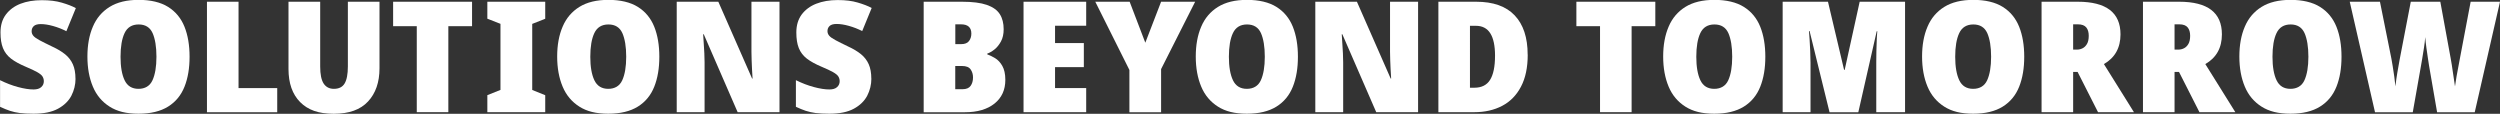
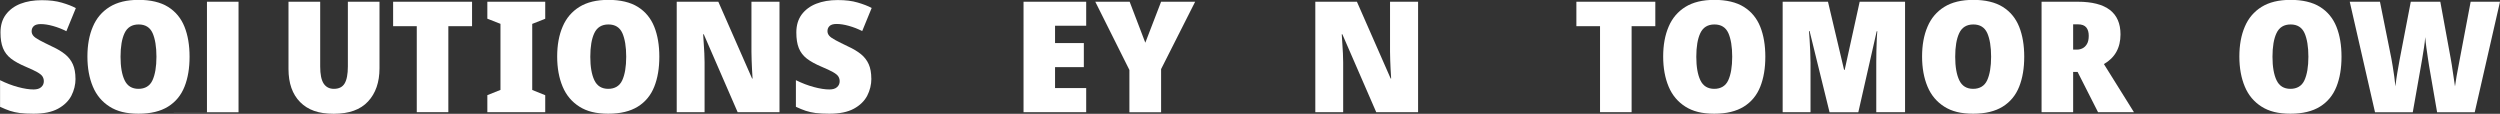
<svg xmlns="http://www.w3.org/2000/svg" id="White" viewBox="0 0 403.82 18.38">
  <rect x="0" y="0" width="403.82" height="18.38" fill="#333333" stroke="none" />
  <defs>
    <style>.cls-1{fill:#fff;}</style>
  </defs>
  <path class="cls-1" d="M12.2,12.7c0,.98-.23,1.9-.67,2.76-.45,.86-1.17,1.56-2.16,2.1-.99,.54-2.31,.81-3.96,.81-.87,0-1.6-.04-2.19-.11-.59-.08-1.13-.2-1.62-.36-.49-.17-1.02-.38-1.59-.65v-4.3c.97,.48,1.93,.85,2.9,1.11,.97,.26,1.8,.39,2.5,.39,.55,0,.97-.12,1.25-.38,.28-.25,.42-.57,.42-.95,0-.3-.08-.56-.23-.79-.15-.23-.44-.45-.86-.69s-1.03-.52-1.81-.85c-1-.42-1.8-.86-2.4-1.32-.6-.47-1.03-1.03-1.3-1.7S.08,6.27,.08,5.25C.08,4.1,.36,3.14,.94,2.36c.58-.77,1.36-1.36,2.36-1.75C4.3,.22,5.45,.03,6.75,.03s2.31,.13,3.24,.4c.92,.27,1.68,.56,2.26,.88l-1.53,3.73c-.68-.35-1.4-.63-2.15-.84-.75-.21-1.41-.31-1.98-.31-.53,0-.91,.11-1.14,.33-.23,.22-.34,.49-.34,.83,0,.28,.1,.53,.29,.75s.53,.45,1.01,.71c.48,.26,1.17,.6,2.08,1.04,.8,.37,1.47,.77,2.03,1.22,.55,.45,.97,.99,1.25,1.62,.28,.63,.42,1.41,.42,2.33Z" />
  <path class="cls-1" d="M30.62,9.17c0,1.85-.27,3.46-.82,4.84-.55,1.38-1.43,2.45-2.65,3.21s-2.81,1.15-4.78,1.15-3.46-.38-4.67-1.15-2.12-1.84-2.7-3.23c-.58-1.38-.88-3-.88-4.85s.29-3.46,.88-4.83c.58-1.37,1.48-2.43,2.7-3.19,1.22-.76,2.78-1.14,4.7-1.14s3.55,.38,4.76,1.14c1.21,.76,2.09,1.83,2.64,3.2,.55,1.38,.82,2.99,.82,4.84Zm-11.15,0c0,1.62,.22,2.88,.66,3.8,.44,.92,1.19,1.38,2.24,1.38s1.84-.46,2.26-1.38c.42-.92,.64-2.18,.64-3.8s-.21-2.89-.62-3.82c-.42-.93-1.17-1.4-2.25-1.4s-1.84,.47-2.28,1.4-.65,2.21-.65,3.82Z" />
-   <path class="cls-1" d="M33.43,18.12V.28h5.1V14.23h6.25v3.9h-11.35Z" />
+   <path class="cls-1" d="M33.43,18.12V.28h5.1V14.23v3.9h-11.35Z" />
  <path class="cls-1" d="M61.3,.28V11.03c0,2.25-.62,4.04-1.85,5.36-1.23,1.33-3.08,1.99-5.55,1.99s-4.17-.63-5.42-1.89c-1.25-1.26-1.88-3.04-1.88-5.36V.28h5.12V10.75c0,1.27,.19,2.18,.56,2.75,.38,.57,.93,.85,1.66,.85,.8,0,1.38-.29,1.72-.86,.35-.57,.53-1.5,.53-2.76V.28h5.1Z" />
  <path class="cls-1" d="M72.42,18.12h-5.1V4.23h-3.82V.28h12.75v3.95h-3.83v13.9Z" />
  <path class="cls-1" d="M88.07,18.12h-9.35v-2.75l2.12-.85V3.85l-2.12-.83V.28h9.35V3.03l-2.1,.83V14.53l2.1,.85v2.75Z" />
  <path class="cls-1" d="M106.5,9.17c0,1.85-.27,3.46-.82,4.84-.55,1.38-1.43,2.45-2.65,3.21s-2.81,1.15-4.78,1.15-3.46-.38-4.67-1.15-2.12-1.84-2.7-3.23c-.58-1.38-.88-3-.88-4.85s.29-3.46,.88-4.83c.58-1.37,1.48-2.43,2.7-3.19,1.22-.76,2.78-1.14,4.7-1.14s3.55,.38,4.76,1.14c1.21,.76,2.09,1.83,2.64,3.2,.55,1.38,.82,2.99,.82,4.84Zm-11.15,0c0,1.62,.22,2.88,.66,3.8,.44,.92,1.19,1.38,2.24,1.38s1.84-.46,2.26-1.38c.42-.92,.64-2.18,.64-3.8s-.21-2.89-.62-3.82c-.42-.93-1.17-1.4-2.25-1.4s-1.84,.47-2.28,1.4-.65,2.21-.65,3.82Z" />
  <path class="cls-1" d="M125.9,18.12h-6.75l-5.47-12.58h-.1c.03,.58,.07,1.11,.1,1.58,.03,.47,.06,.96,.09,1.49,.03,.53,.04,1.01,.04,1.46v8.05h-4.5V.28h6.72l5.45,12.4h.08c-.03-.57-.06-1.07-.09-1.52s-.05-.92-.06-1.42-.03-.96-.03-1.38V.28h4.53V18.12Z" />
  <path class="cls-1" d="M140.75,12.7c0,.98-.23,1.9-.67,2.76-.45,.86-1.17,1.56-2.16,2.1-.99,.54-2.31,.81-3.96,.81-.87,0-1.6-.04-2.19-.11-.59-.08-1.13-.2-1.62-.36-.49-.17-1.02-.38-1.59-.65v-4.3c.97,.48,1.93,.85,2.9,1.11,.97,.26,1.8,.39,2.5,.39,.55,0,.97-.12,1.25-.38,.28-.25,.42-.57,.42-.95,0-.3-.08-.56-.23-.79-.15-.23-.44-.45-.86-.69s-1.03-.52-1.81-.85c-1-.42-1.8-.86-2.4-1.32-.6-.47-1.03-1.03-1.3-1.7s-.4-1.51-.4-2.53c0-1.15,.29-2.11,.86-2.89,.58-.77,1.36-1.36,2.36-1.75,1-.39,2.15-.59,3.45-.59s2.31,.13,3.24,.4c.92,.27,1.68,.56,2.26,.88l-1.53,3.73c-.68-.35-1.4-.63-2.15-.84-.75-.21-1.41-.31-1.98-.31-.53,0-.91,.11-1.14,.33-.23,.22-.34,.49-.34,.83,0,.28,.1,.53,.29,.75s.53,.45,1.01,.71c.48,.26,1.17,.6,2.08,1.04,.8,.37,1.47,.77,2.03,1.22,.55,.45,.97,.99,1.25,1.62,.28,.63,.42,1.41,.42,2.33Z" />
-   <path class="cls-1" d="M149.2,.28h6.2c1.68,0,3.02,.17,4,.51s1.68,.84,2.1,1.5c.42,.66,.62,1.47,.62,2.44,0,.78-.15,1.45-.45,1.99s-.65,.97-1.06,1.29c-.41,.32-.79,.53-1.14,.65v.12c.38,.13,.8,.34,1.26,.61,.46,.28,.85,.69,1.17,1.25s.49,1.31,.49,2.26c0,1.62-.58,2.89-1.75,3.83-1.17,.93-2.76,1.4-4.77,1.4h-6.67V.28Zm5.1,6.85h.95c.6,0,1.02-.17,1.27-.5,.25-.33,.38-.73,.38-1.2,0-1-.56-1.5-1.67-1.5h-.92v3.2Zm0,3.53v3.75h1.17c.62,0,1.05-.18,1.31-.54,.26-.36,.39-.81,.39-1.36,0-.48-.12-.91-.38-1.29s-.72-.56-1.4-.56h-1.1Z" />
  <path class="cls-1" d="M175.45,18.12h-10.12V.28h10.12v3.88h-5.03v2.8h4.65v3.88h-4.65v3.38h5.03v3.92Z" />
  <path class="cls-1" d="M185,6.9l2.55-6.62h5.5l-5.5,10.88v6.97h-5.12v-6.83L176.92,.28h5.55l2.53,6.62Z" />
-   <path class="cls-1" d="M209.65,9.17c0,1.85-.27,3.46-.82,4.84-.55,1.38-1.43,2.45-2.65,3.21s-2.81,1.15-4.78,1.15-3.46-.38-4.67-1.15-2.12-1.84-2.7-3.23c-.58-1.38-.88-3-.88-4.85s.29-3.46,.88-4.83c.58-1.37,1.48-2.43,2.7-3.19,1.22-.76,2.78-1.14,4.7-1.14s3.55,.38,4.76,1.14c1.21,.76,2.09,1.83,2.64,3.2,.55,1.38,.82,2.99,.82,4.84Zm-11.15,0c0,1.62,.22,2.88,.66,3.8,.44,.92,1.19,1.38,2.24,1.38s1.84-.46,2.26-1.38c.42-.92,.64-2.18,.64-3.8s-.21-2.89-.62-3.82c-.42-.93-1.17-1.4-2.25-1.4s-1.84,.47-2.28,1.4-.65,2.21-.65,3.82Z" />
  <path class="cls-1" d="M229.05,18.12h-6.75l-5.47-12.58h-.1c.03,.58,.07,1.11,.1,1.58,.03,.47,.06,.96,.09,1.49,.03,.53,.04,1.01,.04,1.46v8.05h-4.5V.28h6.72l5.45,12.4h.08c-.03-.57-.06-1.07-.09-1.52s-.05-.92-.06-1.42-.03-.96-.03-1.38V.28h4.53V18.12Z" />
-   <path class="cls-1" d="M246.77,8.83c0,2.07-.36,3.79-1.09,5.17-.72,1.38-1.74,2.42-3.04,3.1s-2.8,1.02-4.5,1.02h-5.8V.28h6.1c2.75,0,4.83,.73,6.22,2.2,1.4,1.47,2.1,3.58,2.1,6.35Zm-5.28,.17c0-3.22-1.02-4.83-3.08-4.83h-.97V14.17h.7c1.17,0,2.02-.42,2.55-1.27,.53-.85,.8-2.15,.8-3.9Z" />
  <path class="cls-1" d="M263.55,18.12h-5.1V4.23h-3.82V.28h12.75v3.95h-3.83v13.9Z" />
  <path class="cls-1" d="M285.15,9.17c0,1.85-.27,3.46-.82,4.84-.55,1.38-1.43,2.45-2.65,3.21s-2.81,1.15-4.78,1.15-3.46-.38-4.67-1.15-2.12-1.84-2.7-3.23c-.58-1.38-.88-3-.88-4.85s.29-3.46,.88-4.83c.58-1.37,1.48-2.43,2.7-3.19,1.22-.76,2.78-1.14,4.7-1.14s3.55,.38,4.76,1.14c1.21,.76,2.09,1.83,2.64,3.2,.55,1.38,.82,2.99,.82,4.84Zm-11.15,0c0,1.62,.22,2.88,.66,3.8,.44,.92,1.19,1.38,2.24,1.38s1.84-.46,2.26-1.38c.42-.92,.64-2.18,.64-3.8s-.21-2.89-.62-3.82c-.42-.93-1.17-1.4-2.25-1.4s-1.84,.47-2.28,1.4-.65,2.21-.65,3.82Z" />
  <path class="cls-1" d="M295.52,18.12l-3.22-13.1h-.1c.03,.33,.07,.78,.1,1.35,.03,.57,.07,1.18,.1,1.85,.03,.67,.05,1.3,.05,1.9v8h-4.5V.28h7.32l2.6,11h.1l2.42-11h7.33V18.12h-4.65V10.05c0-.55,0-1.15,.02-1.8,.02-.65,.04-1.26,.06-1.84,.03-.58,.05-1.03,.09-1.36h-.1l-2.97,13.08h-4.65Z" />
  <path class="cls-1" d="M326.97,9.17c0,1.85-.27,3.46-.82,4.84-.55,1.38-1.43,2.45-2.65,3.21s-2.81,1.15-4.78,1.15-3.46-.38-4.67-1.15-2.12-1.84-2.7-3.23c-.58-1.38-.88-3-.88-4.85s.29-3.46,.88-4.83c.58-1.37,1.48-2.43,2.7-3.19,1.22-.76,2.78-1.14,4.7-1.14s3.55,.38,4.76,1.14c1.21,.76,2.09,1.83,2.64,3.2,.55,1.38,.82,2.99,.82,4.84Zm-11.15,0c0,1.62,.22,2.88,.66,3.8,.44,.92,1.19,1.38,2.24,1.38s1.84-.46,2.26-1.38c.42-.92,.64-2.18,.64-3.8s-.21-2.89-.62-3.82c-.42-.93-1.17-1.4-2.25-1.4s-1.84,.47-2.28,1.4-.65,2.21-.65,3.82Z" />
  <path class="cls-1" d="M335.62,.28c4.6,0,6.9,1.76,6.9,5.27,0,2.17-.89,3.77-2.68,4.8l4.85,7.77h-5.8l-3.3-6.5h-.72v6.5h-5.1V.28h5.85Zm.03,3.65h-.78v4.08h.67c.28,0,.57-.07,.85-.21,.28-.14,.52-.37,.71-.69s.29-.76,.29-1.33-.13-1.02-.4-1.35c-.27-.33-.72-.5-1.35-.5Z" />
-   <path class="cls-1" d="M352,.28c4.6,0,6.9,1.76,6.9,5.27,0,2.17-.89,3.77-2.68,4.8l4.85,7.77h-5.8l-3.3-6.5h-.72v6.5h-5.1V.28h5.85Zm.03,3.65h-.78v4.08h.67c.28,0,.57-.07,.85-.21,.28-.14,.52-.37,.71-.69s.29-.76,.29-1.33-.13-1.02-.4-1.35c-.27-.33-.72-.5-1.35-.5Z" />
  <path class="cls-1" d="M378.22,9.17c0,1.85-.27,3.46-.82,4.84-.55,1.38-1.43,2.45-2.65,3.21s-2.81,1.15-4.78,1.15-3.46-.38-4.67-1.15-2.12-1.84-2.7-3.23c-.58-1.38-.88-3-.88-4.85s.29-3.46,.88-4.83c.58-1.37,1.48-2.43,2.7-3.19,1.22-.76,2.78-1.14,4.7-1.14s3.55,.38,4.76,1.14c1.21,.76,2.09,1.83,2.64,3.2,.55,1.38,.82,2.99,.82,4.84Zm-11.15,0c0,1.62,.22,2.88,.66,3.8,.44,.92,1.19,1.38,2.24,1.38s1.84-.46,2.26-1.38c.42-.92,.64-2.18,.64-3.8s-.21-2.89-.62-3.82c-.42-.93-1.17-1.4-2.25-1.4s-1.84,.47-2.28,1.4-.65,2.21-.65,3.82Z" />
  <path class="cls-1" d="M403.82,.28l-4.08,17.85h-6.08l-1.3-7.52c-.03-.18-.09-.55-.17-1.1-.08-.55-.17-1.15-.26-1.8-.09-.65-.15-1.22-.19-1.72-.03,.5-.1,1.07-.2,1.72-.1,.65-.2,1.25-.29,1.8-.09,.55-.15,.92-.19,1.1l-1.33,7.52h-6.1L379.55,.28h4.88l1.85,9.2c.05,.3,.12,.71,.21,1.22s.17,1.07,.25,1.65c.08,.58,.14,1.12,.19,1.6,.08-.75,.18-1.47,.3-2.17,.12-.7,.24-1.42,.38-2.15l1.8-9.35h4.77l1.67,9.12c.13,.72,.25,1.45,.35,2.2,.1,.75,.22,1.53,.35,2.35,.07-.48,.15-1.04,.26-1.66s.22-1.21,.33-1.76,.19-.98,.24-1.28l1.7-8.97h4.75Z" />
</svg>